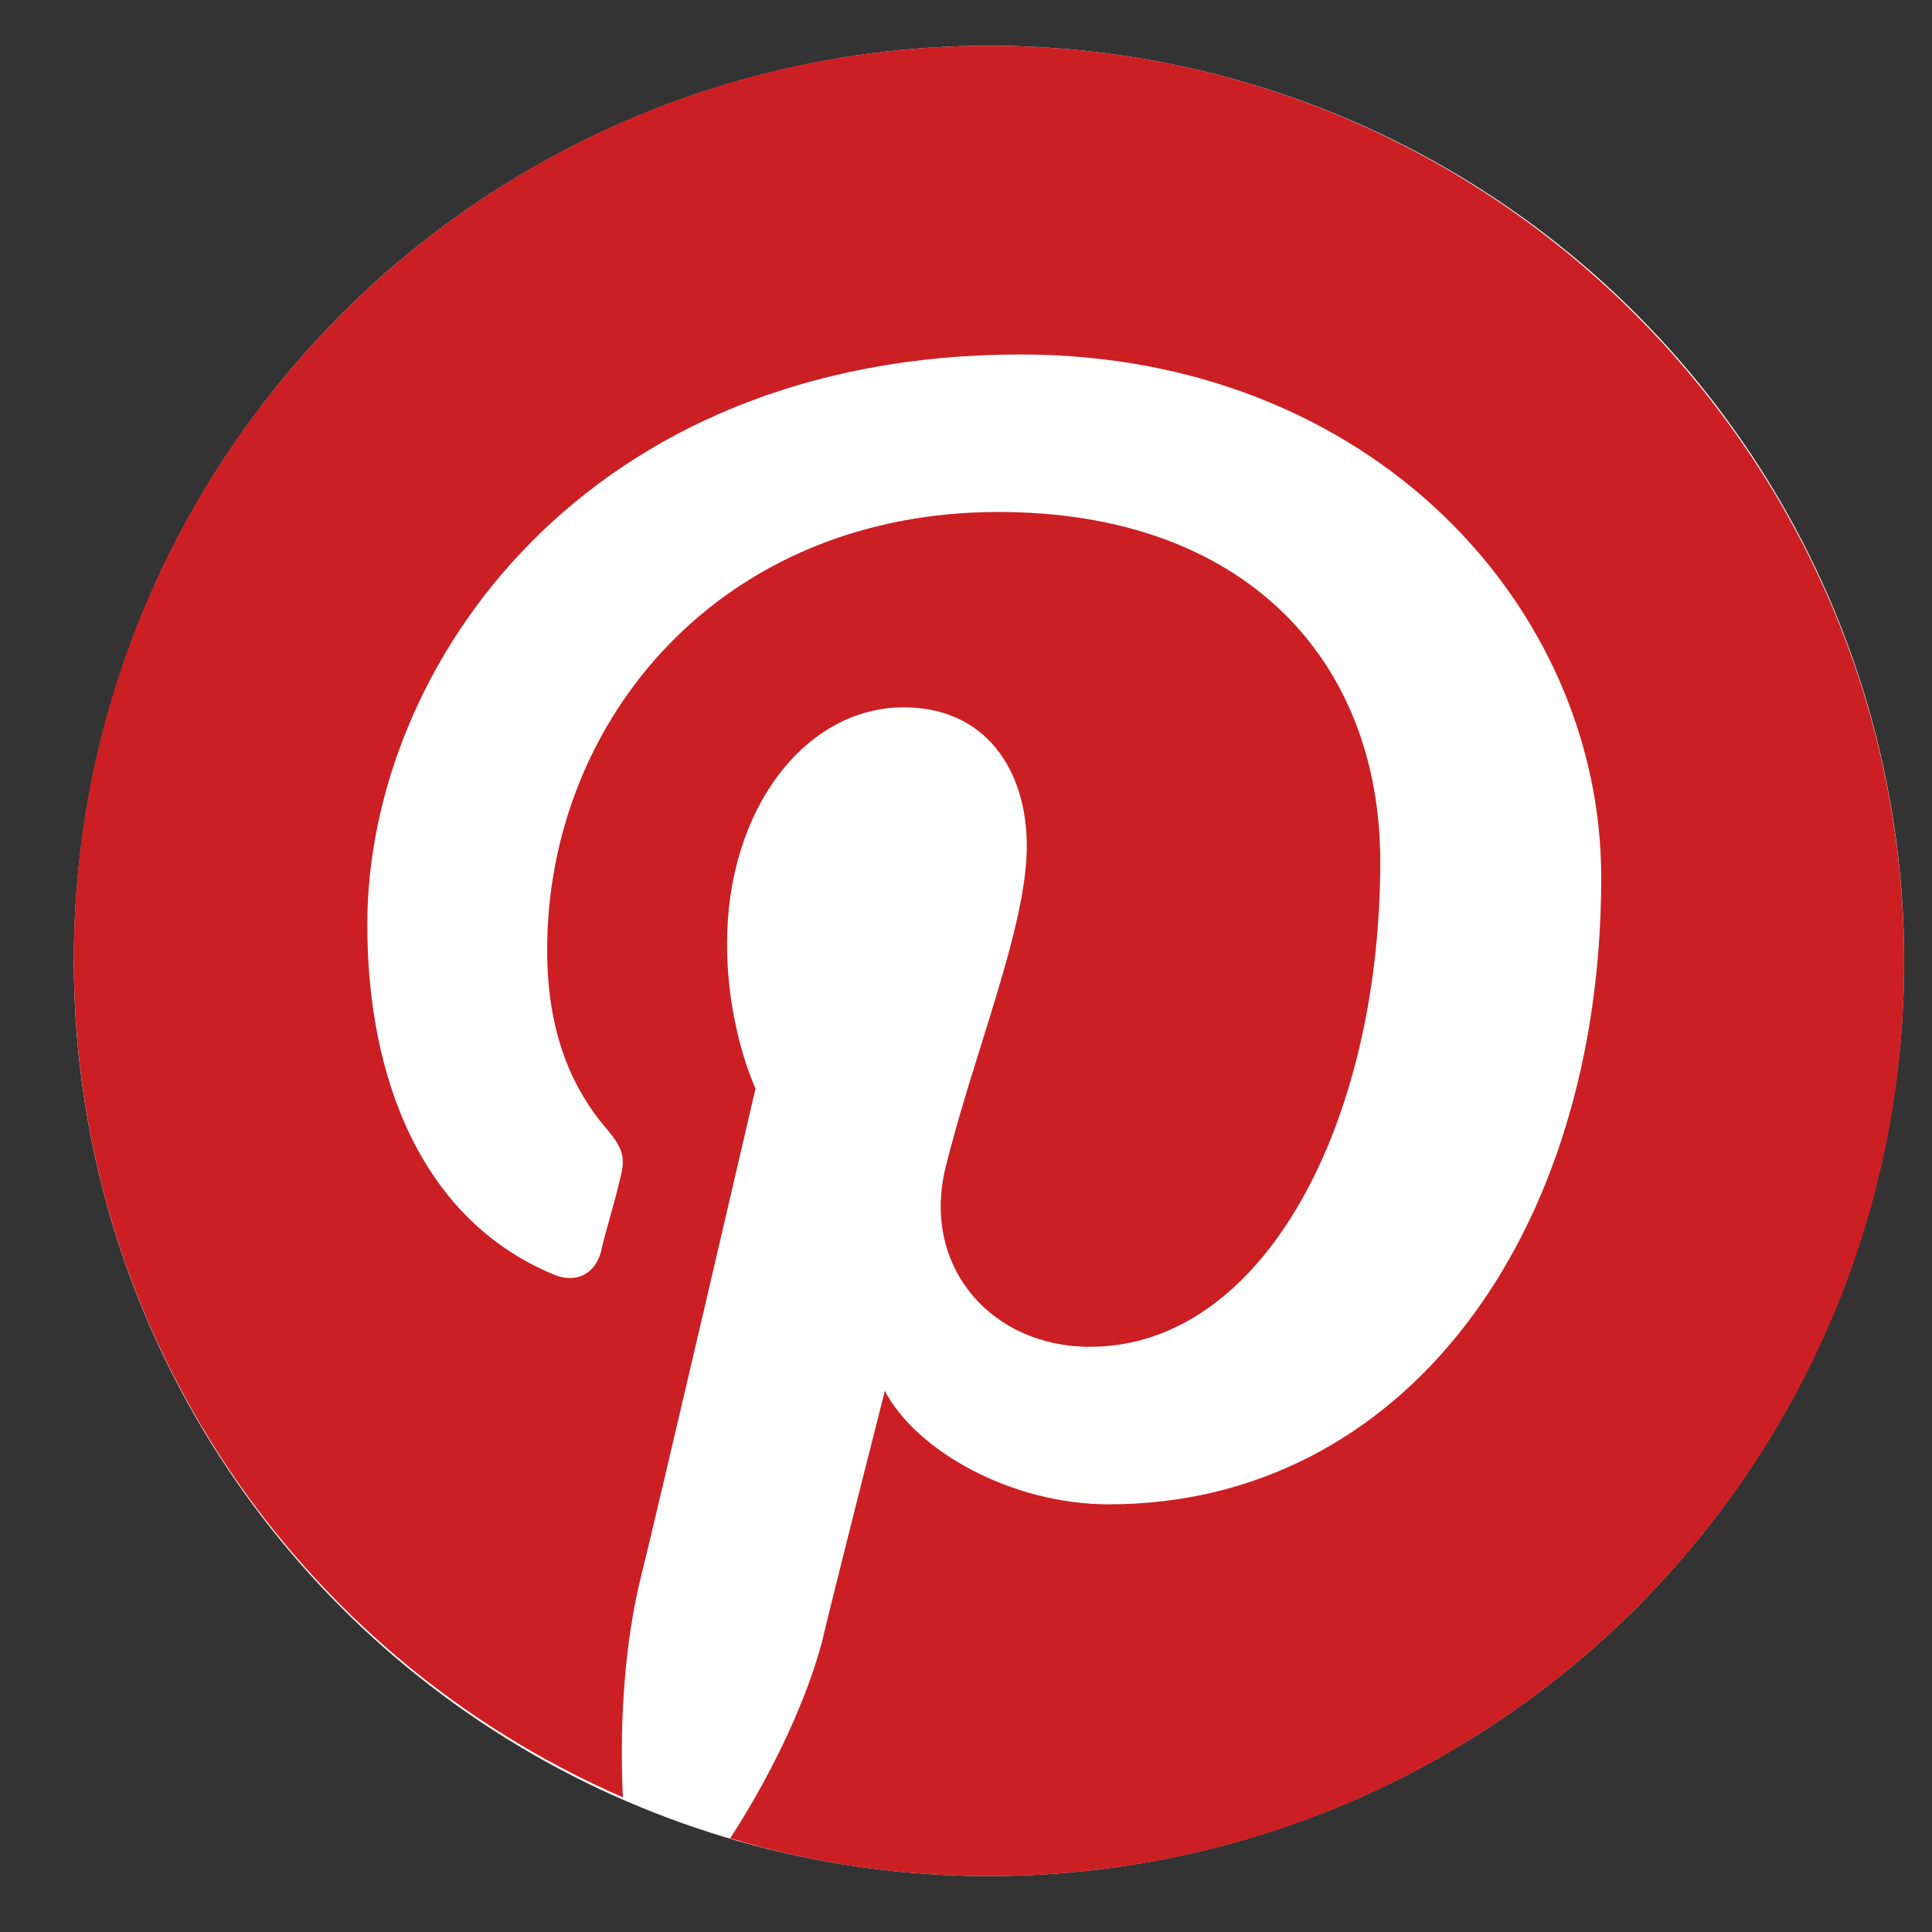
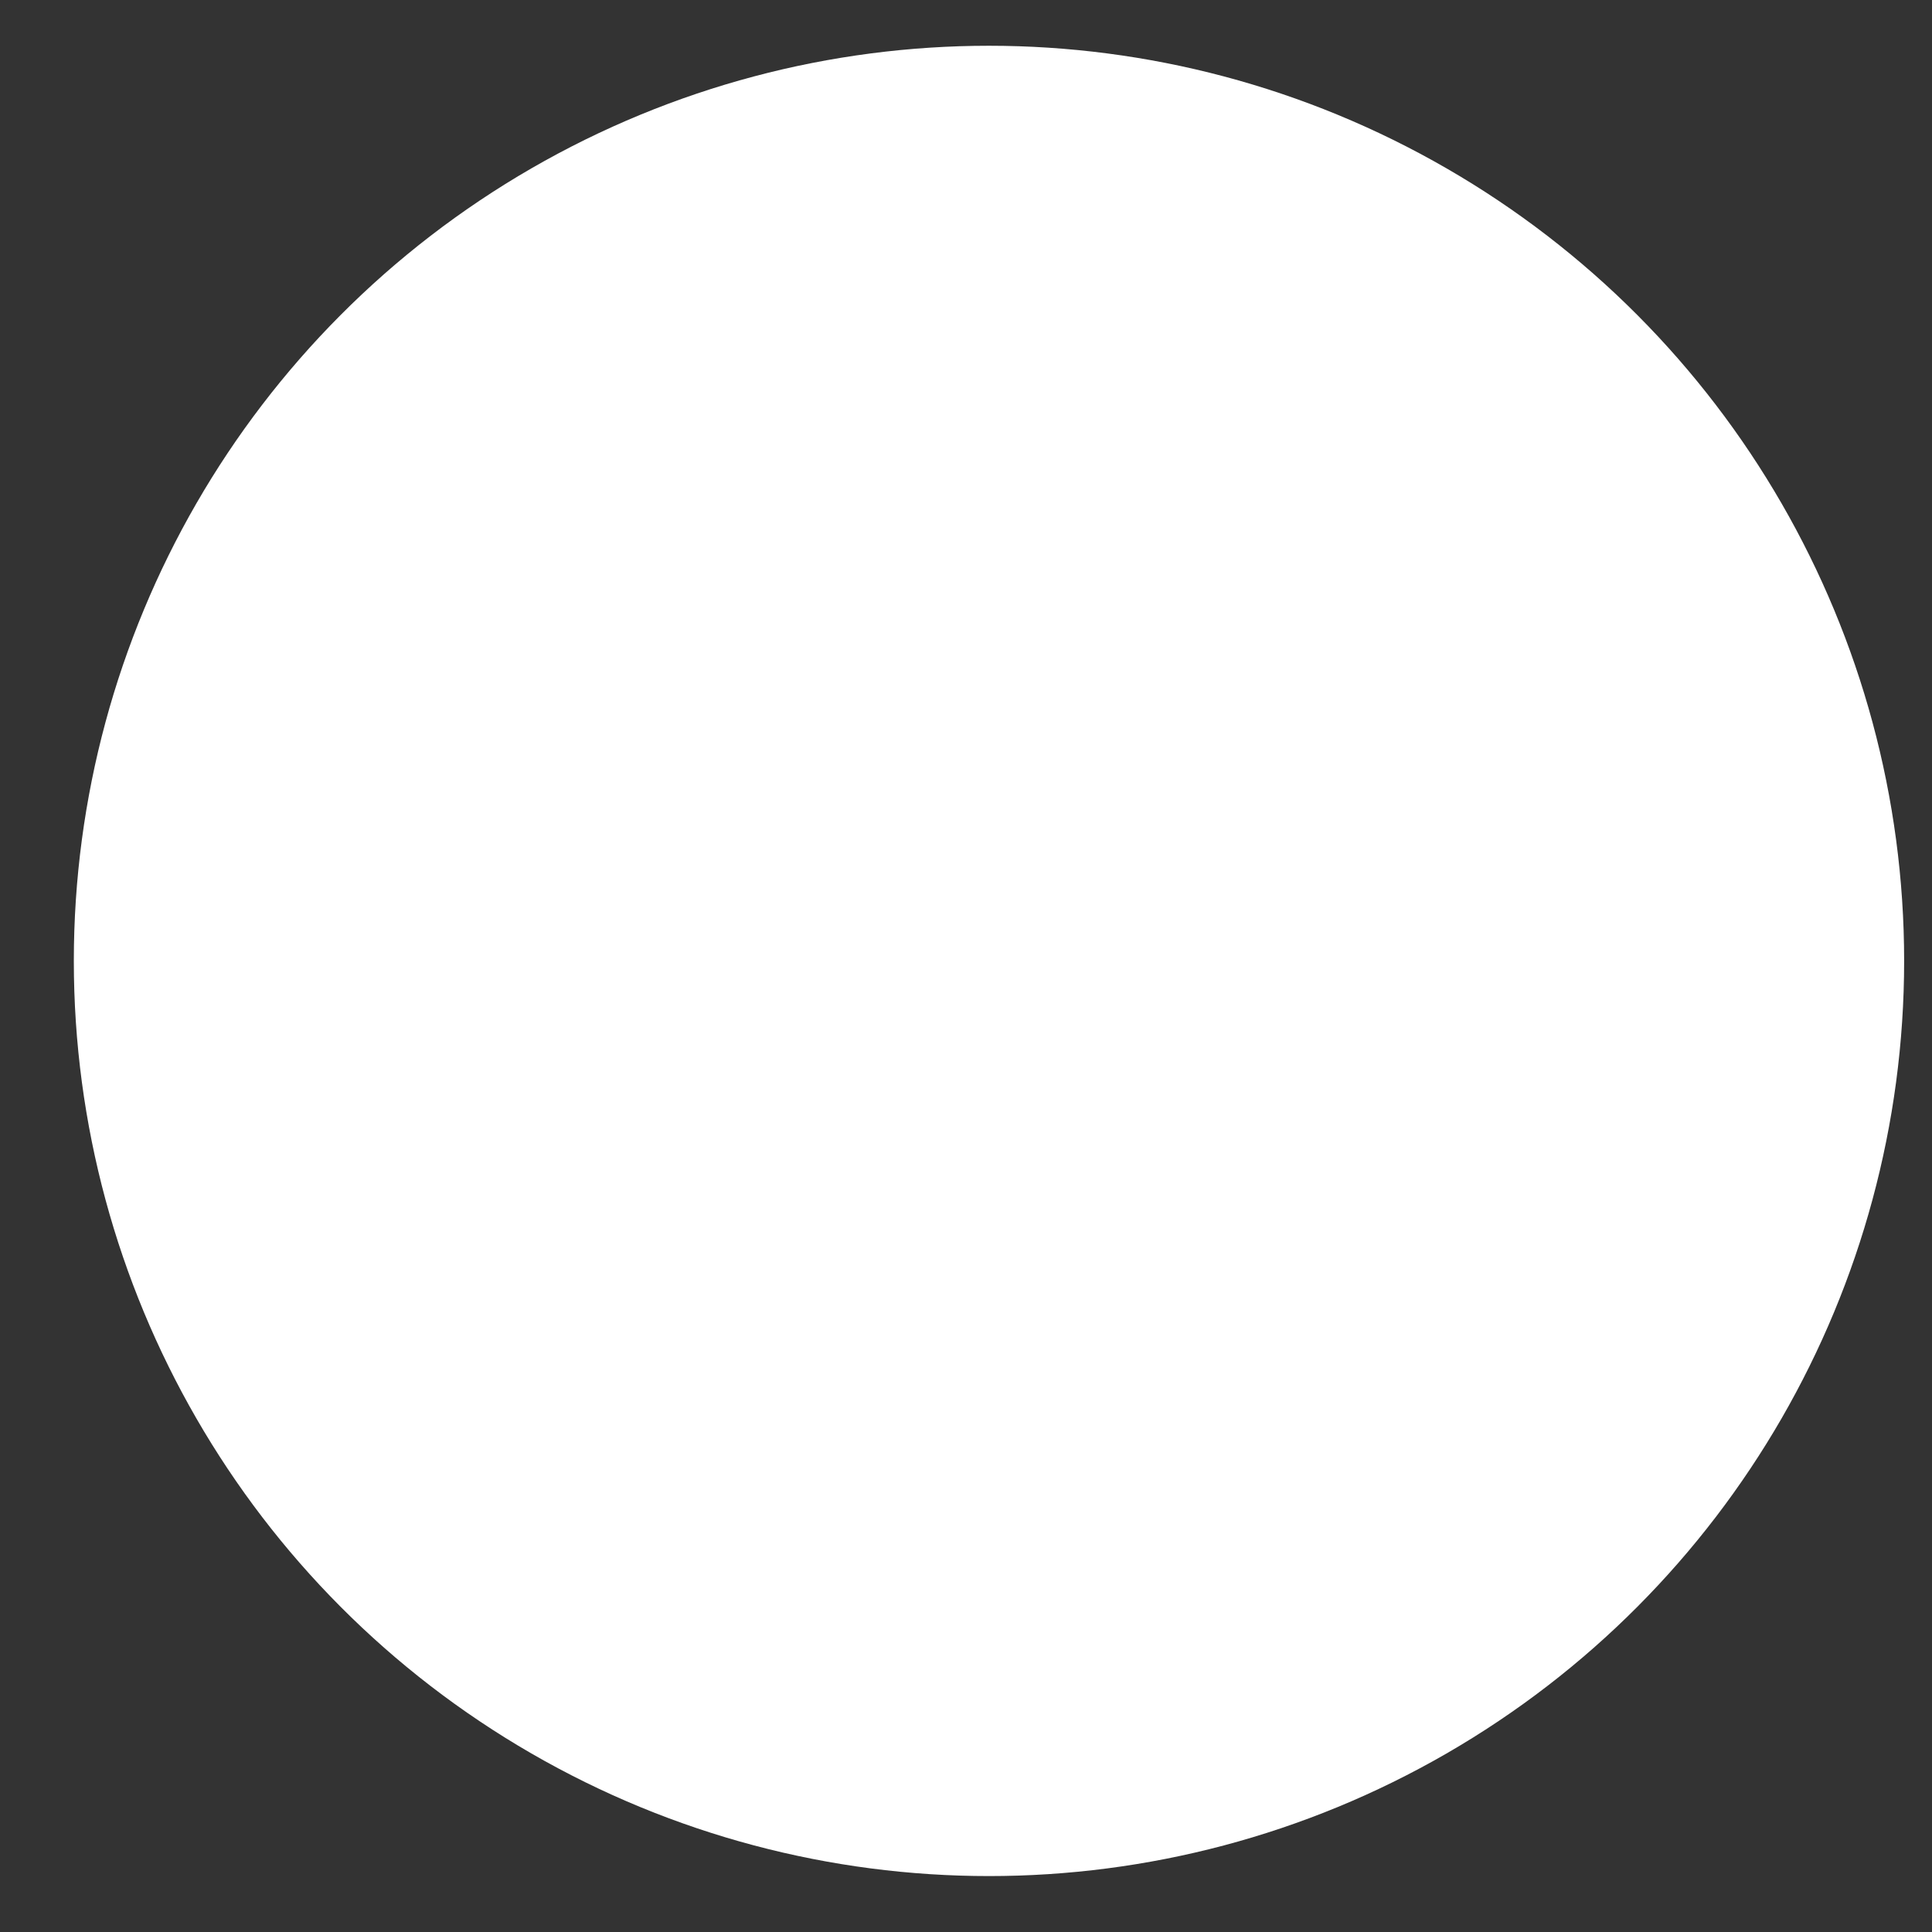
<svg xmlns="http://www.w3.org/2000/svg" width="19" height="19" viewBox="0 0 19 19" fill="none">
  <rect x="0" y="0" width="19" height="19" fill="#333333" stroke="none" />
  <circle cx="9.726" cy="9.45" r="9" fill="white" />
-   <path d="M9.726 0.45C4.761 0.45 0.726 4.478 0.726 9.435C0.726 13.121 2.93 16.282 6.126 17.676C6.095 17.056 6.126 16.282 6.281 15.6C6.467 14.857 7.43 10.705 7.43 10.705C7.43 10.705 7.15 10.116 7.15 9.28C7.15 7.948 7.926 6.956 8.888 6.956C9.695 6.956 10.098 7.576 10.098 8.319C10.098 9.125 9.571 10.364 9.292 11.51C9.074 12.471 9.757 13.245 10.719 13.245C12.426 13.245 13.574 11.046 13.574 8.474C13.574 6.491 12.24 5.035 9.819 5.035C7.088 5.035 5.381 7.08 5.381 9.342C5.381 10.116 5.598 10.674 5.971 11.108C6.126 11.294 6.157 11.386 6.095 11.603C6.064 11.758 5.94 12.161 5.909 12.316C5.847 12.533 5.661 12.626 5.443 12.533C4.171 12.006 3.612 10.643 3.612 9.094C3.612 6.553 5.754 3.486 10.036 3.486C13.481 3.486 15.747 5.965 15.747 8.629C15.747 12.161 13.792 14.794 10.905 14.794C9.943 14.794 9.012 14.268 8.702 13.679C8.702 13.679 8.174 15.755 8.081 16.158C7.895 16.839 7.523 17.552 7.181 18.078C7.988 18.326 8.857 18.45 9.726 18.45C14.692 18.45 18.726 14.423 18.726 9.466C18.726 4.509 14.692 0.45 9.726 0.45Z" fill="#CB1F24" />
</svg>